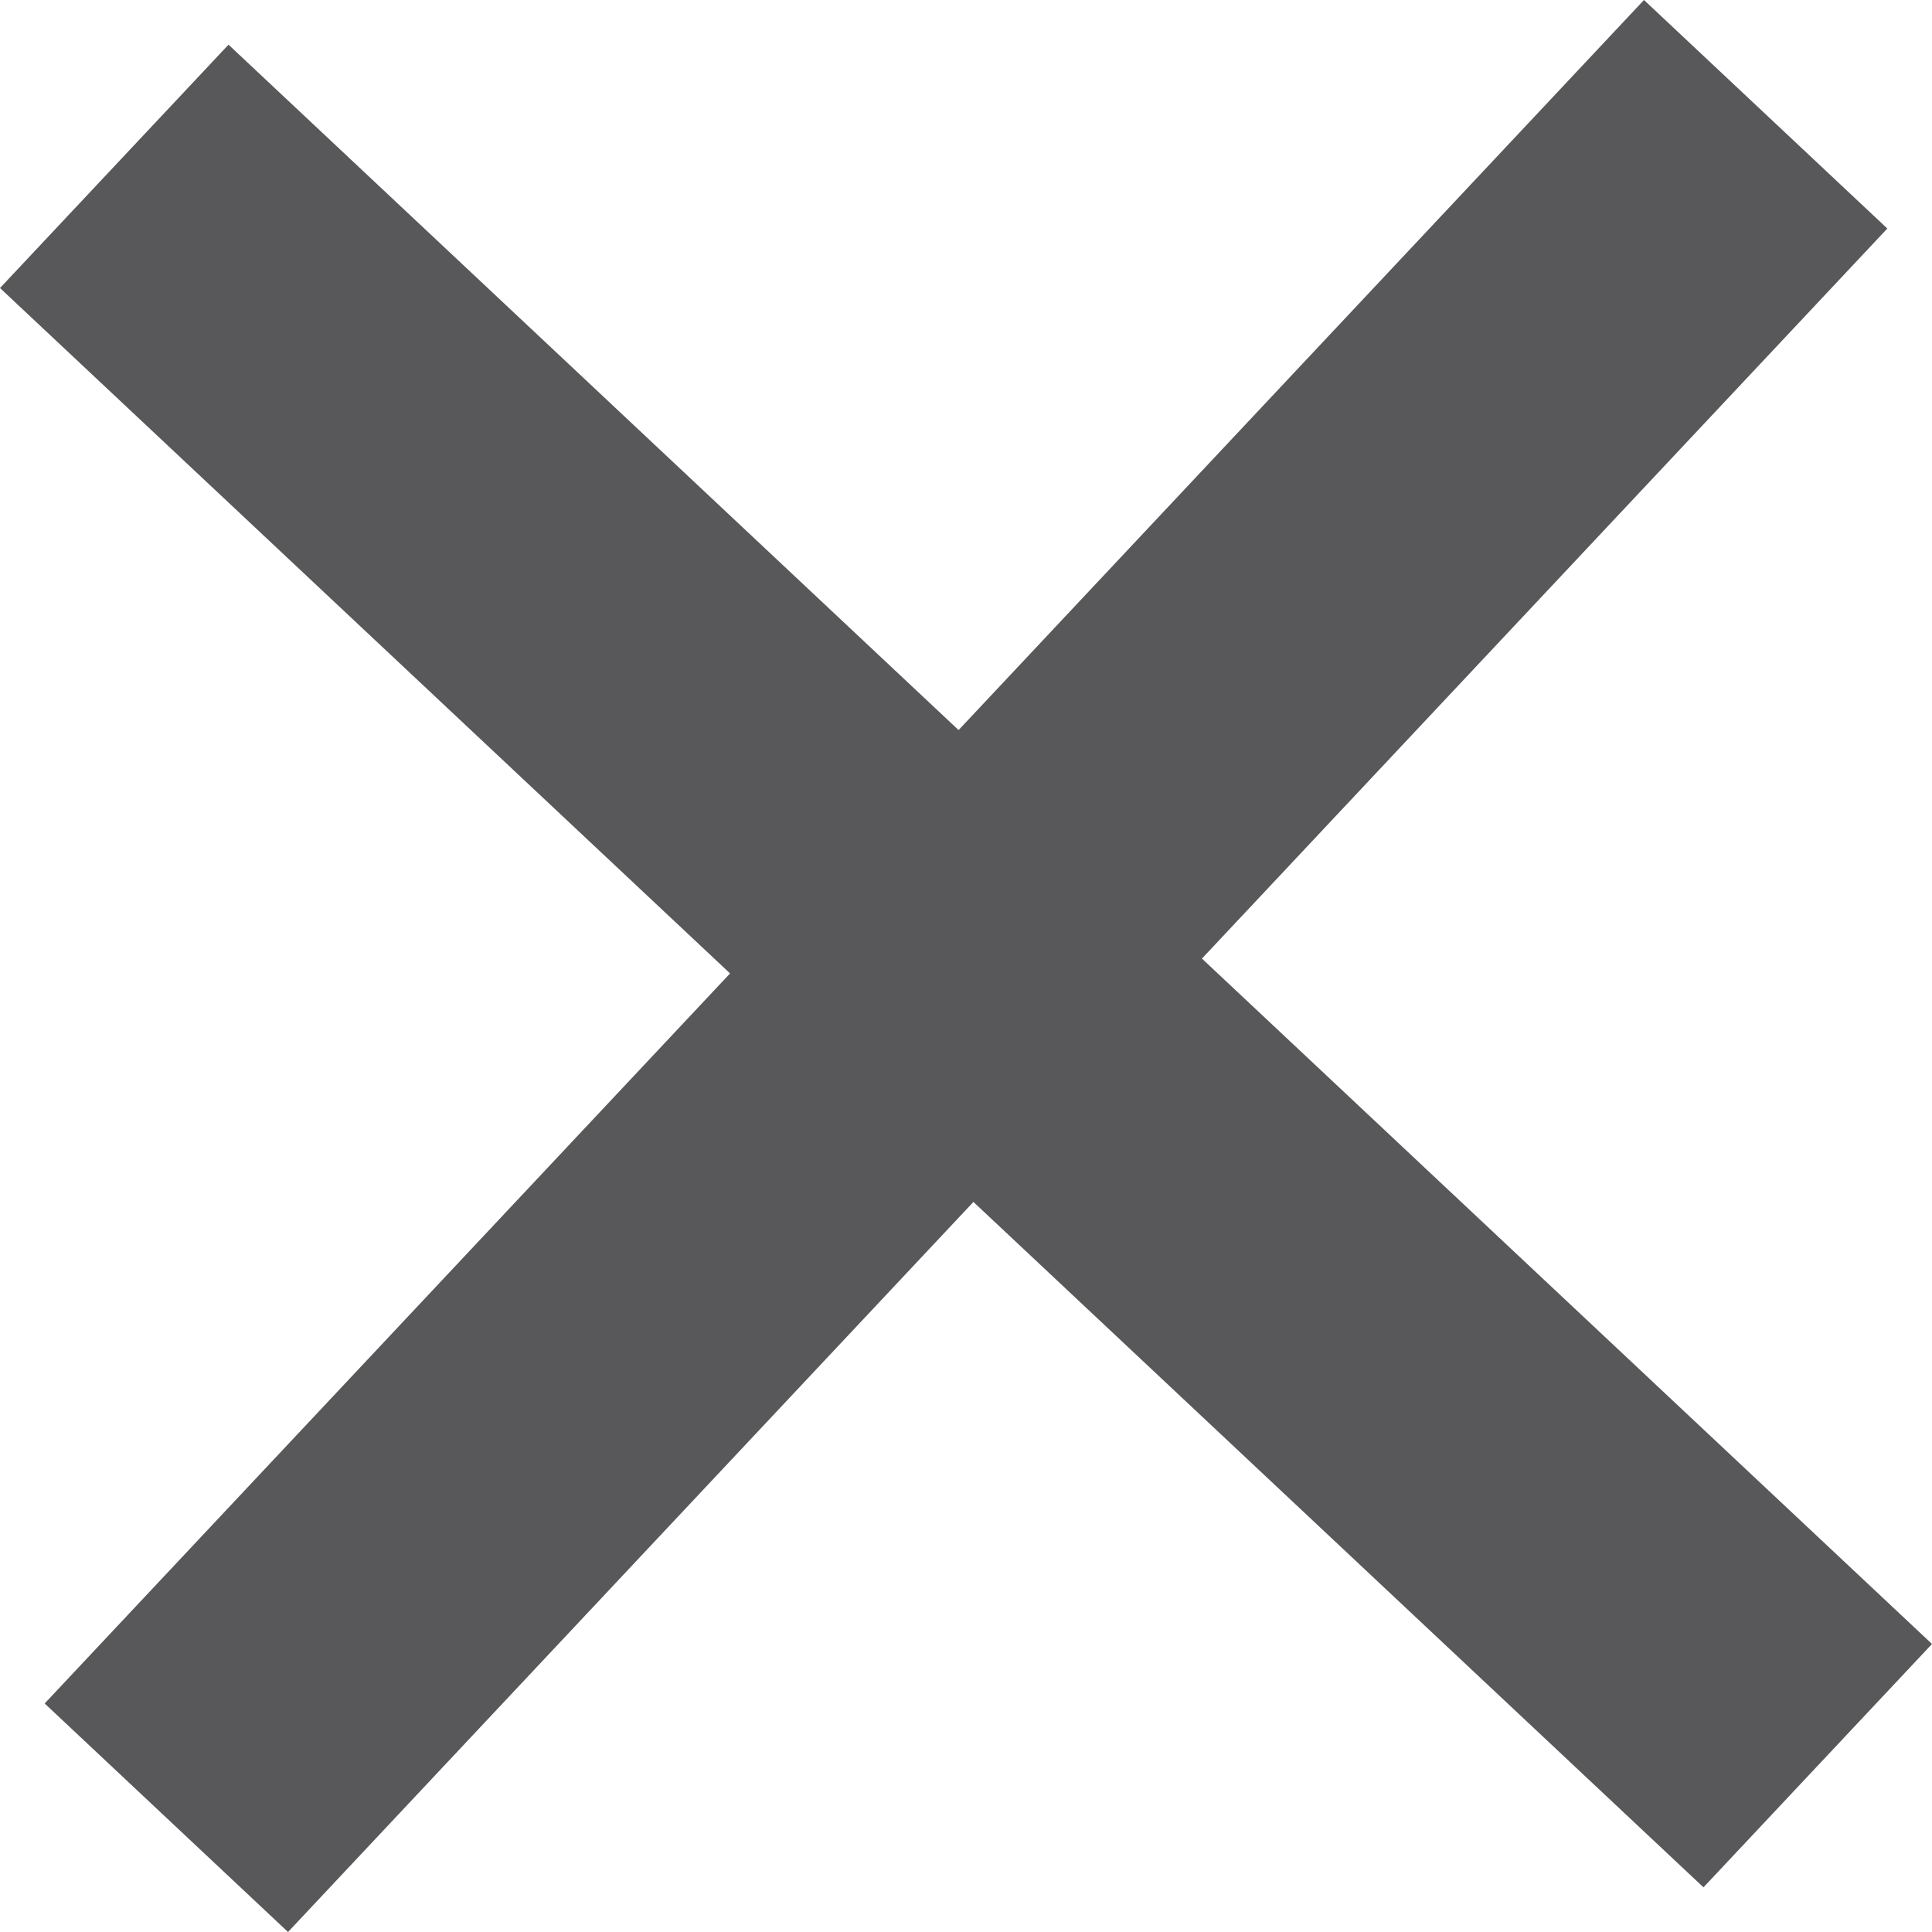
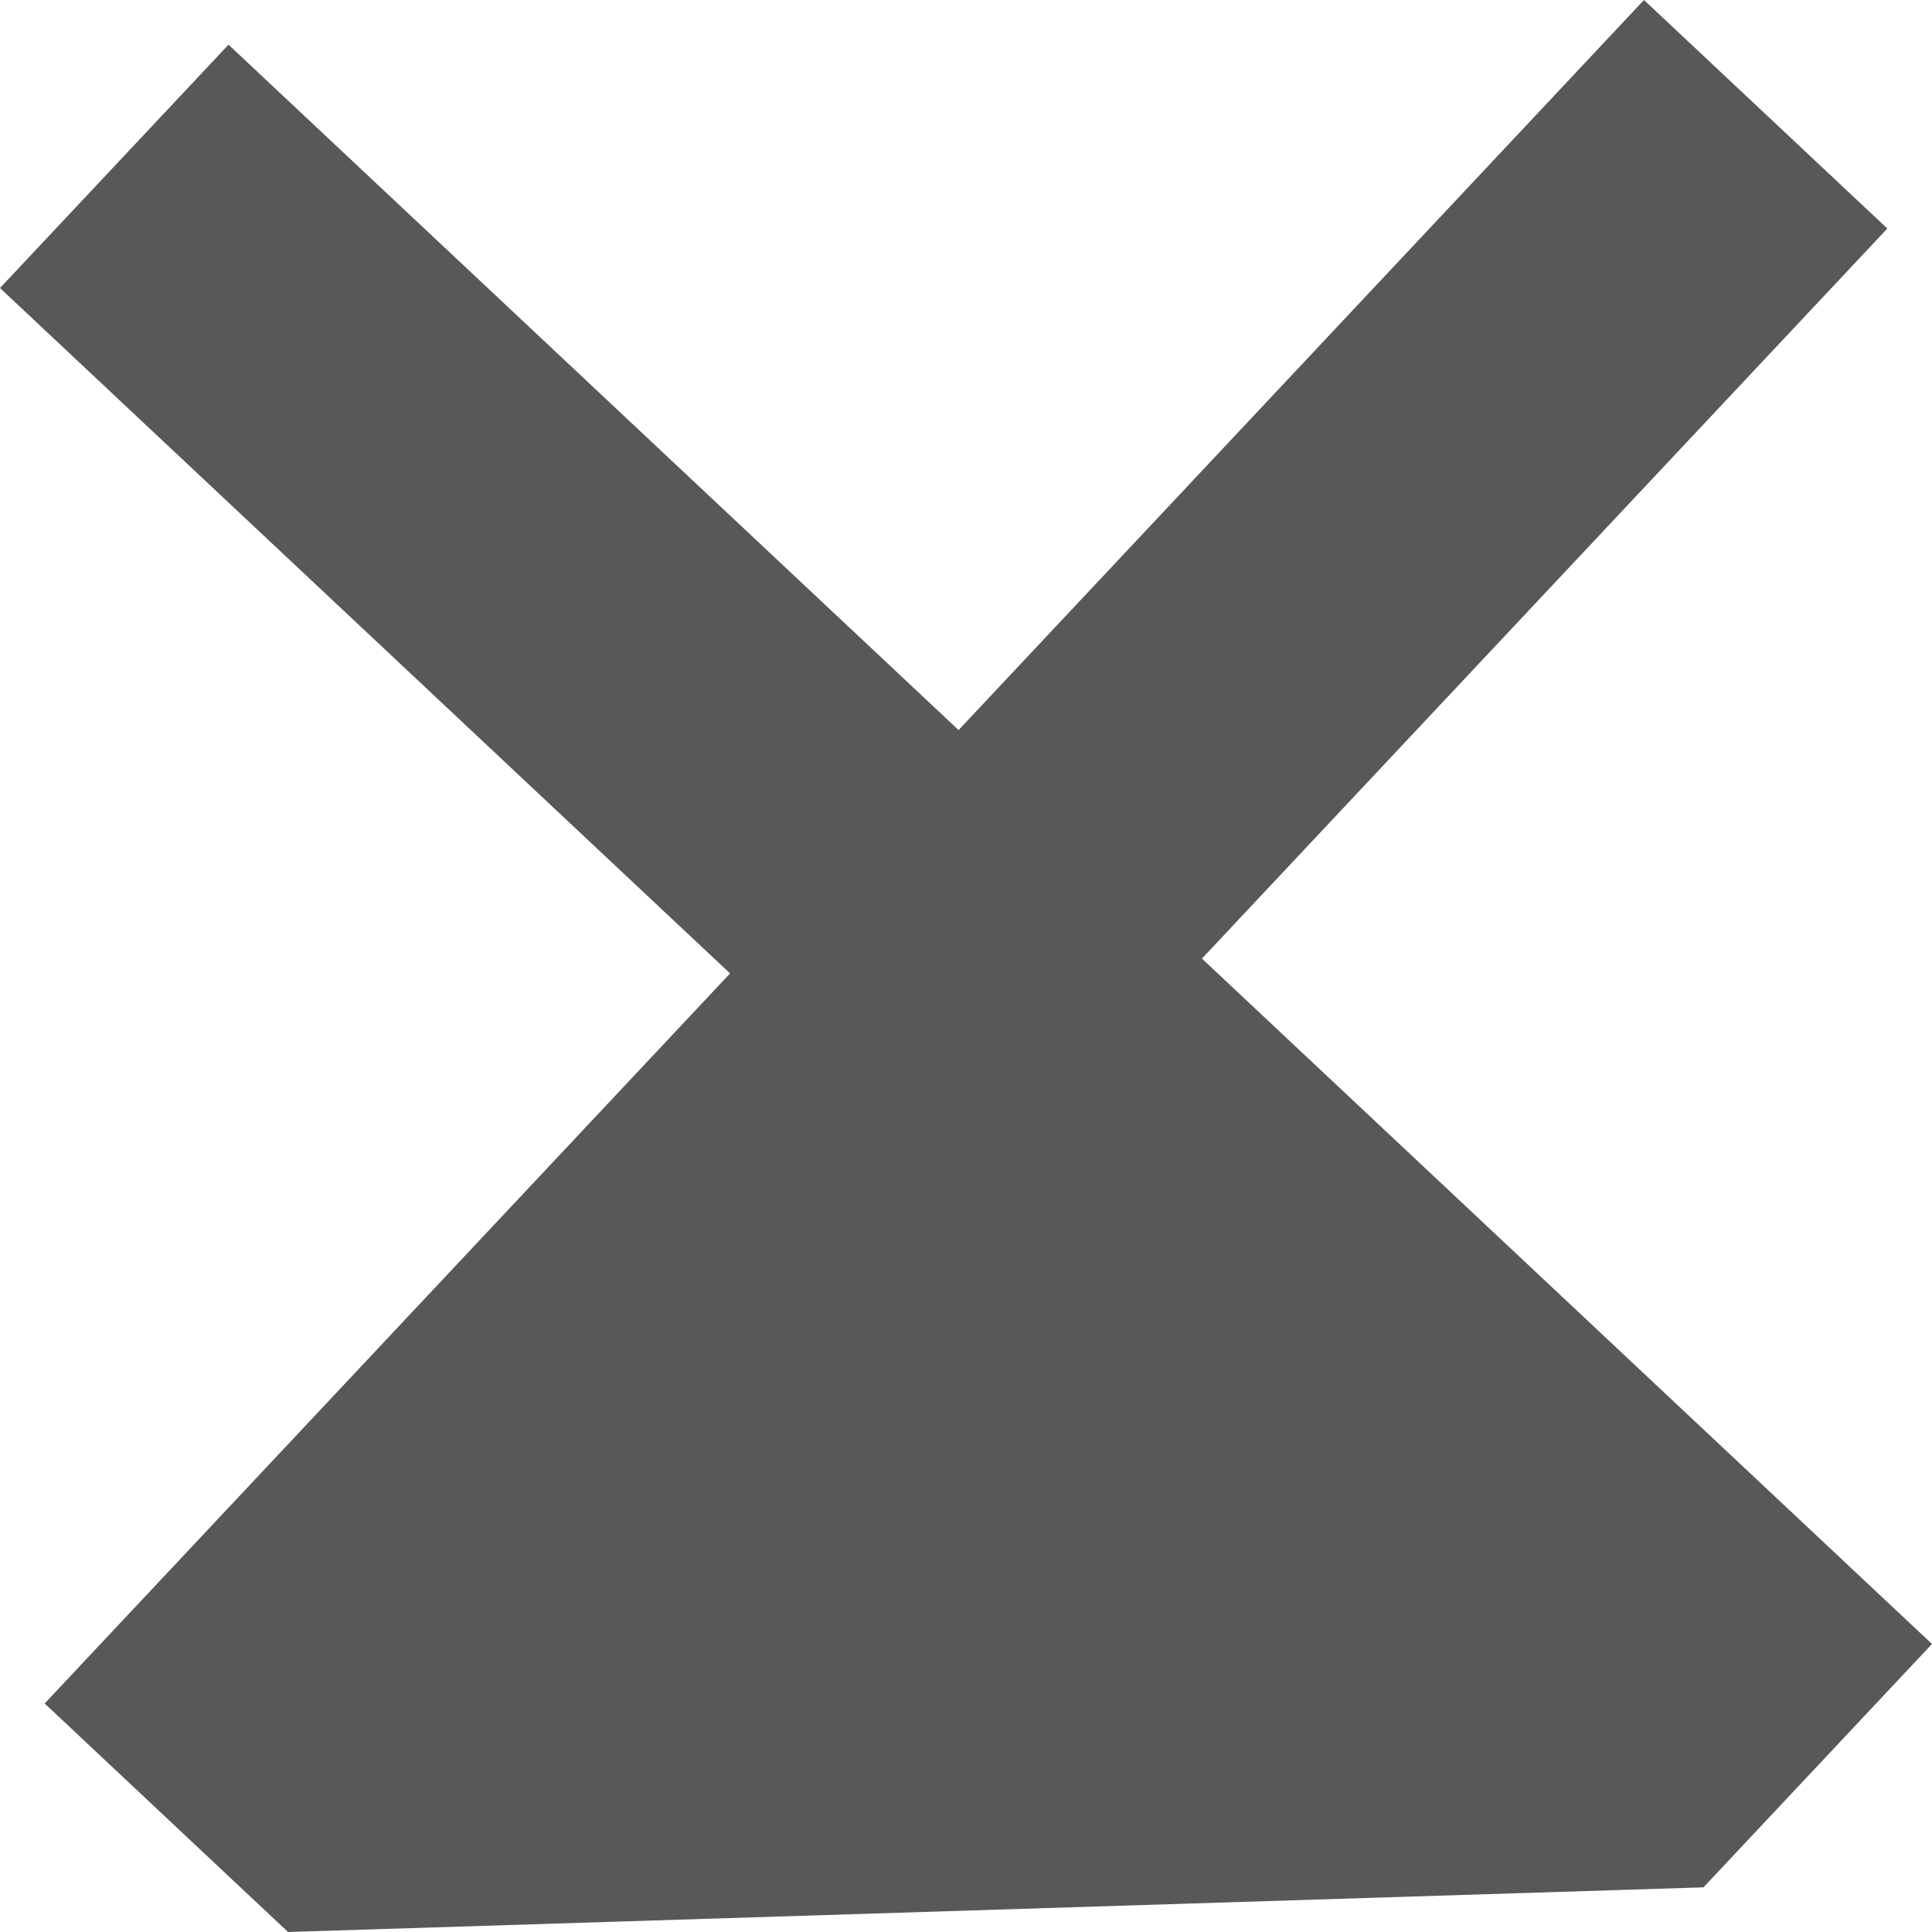
<svg xmlns="http://www.w3.org/2000/svg" width="25" height="25" viewBox="0 0 25 25" fill="none">
-   <path fill-rule="evenodd" clip-rule="evenodd" d="M15.553 12.404L24.422 2.957L21.273 0L12.404 9.447L2.957 0.578L0 3.727L9.447 12.596L0.578 22.043L3.727 25L12.596 15.553L22.043 24.422L25 21.273L15.553 12.404Z" fill="#58585A" />
+   <path fill-rule="evenodd" clip-rule="evenodd" d="M15.553 12.404L24.422 2.957L21.273 0L12.404 9.447L2.957 0.578L0 3.727L9.447 12.596L0.578 22.043L3.727 25L22.043 24.422L25 21.273L15.553 12.404Z" fill="#58585A" />
</svg>